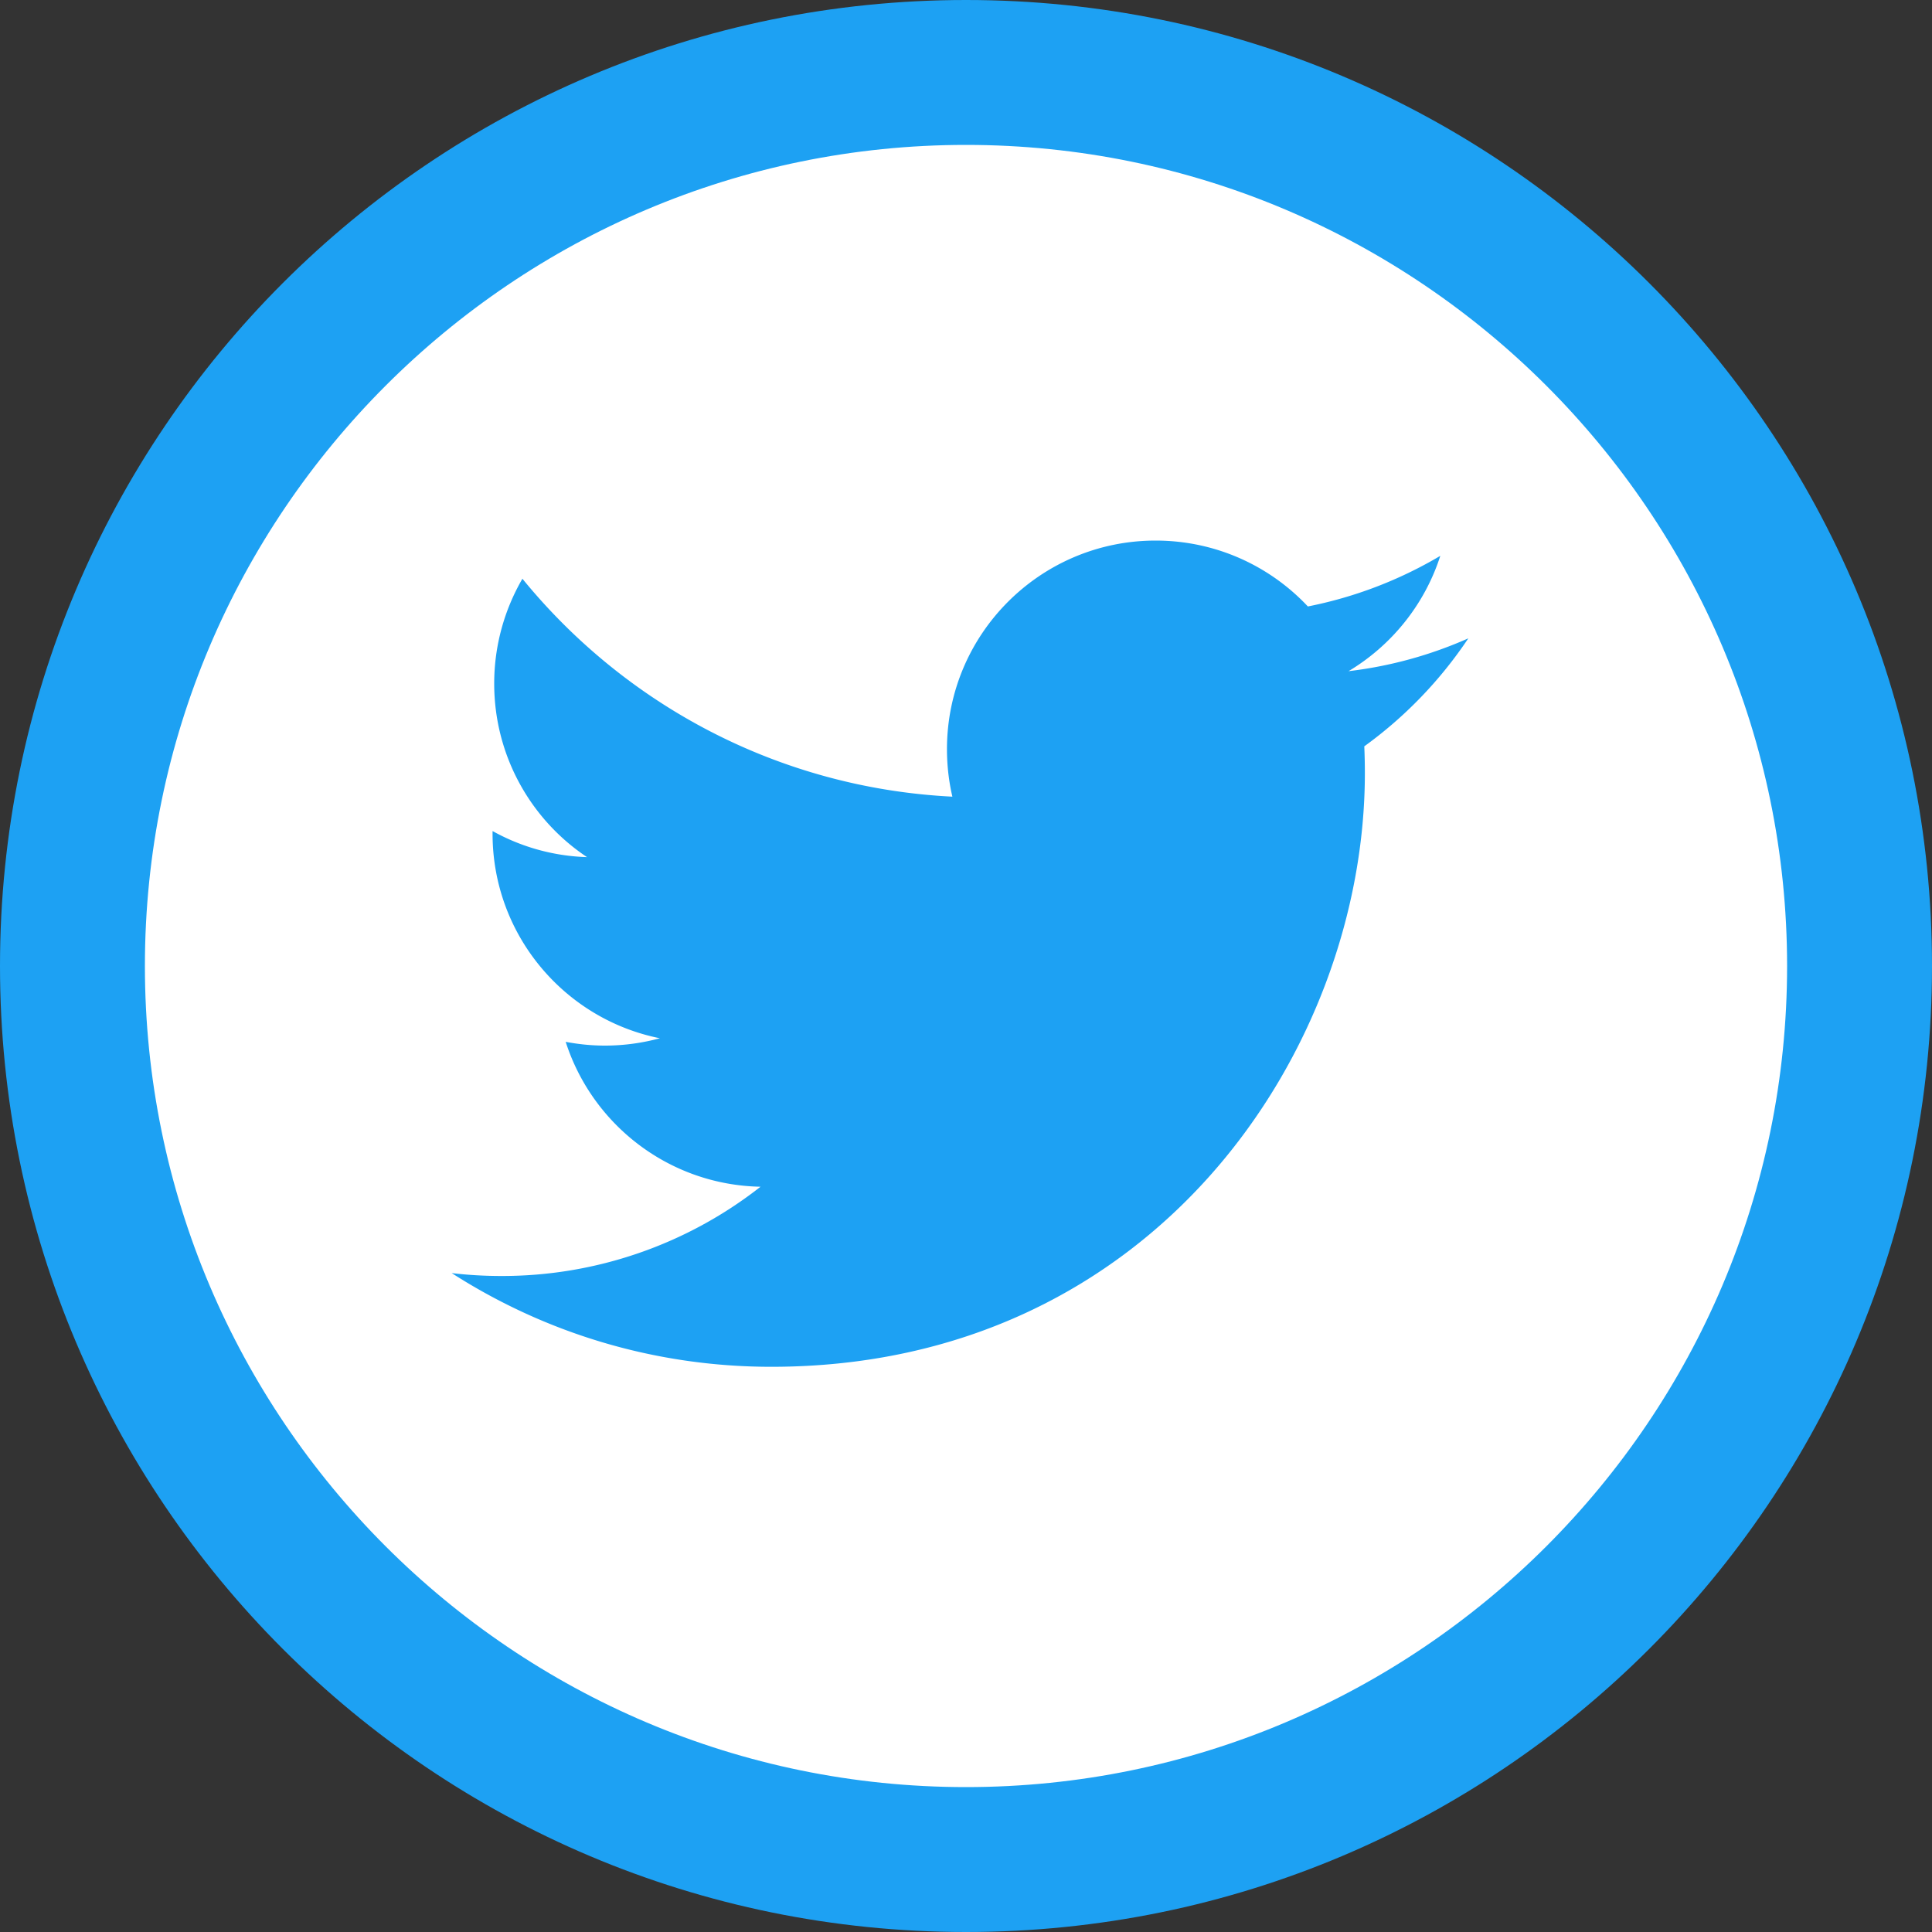
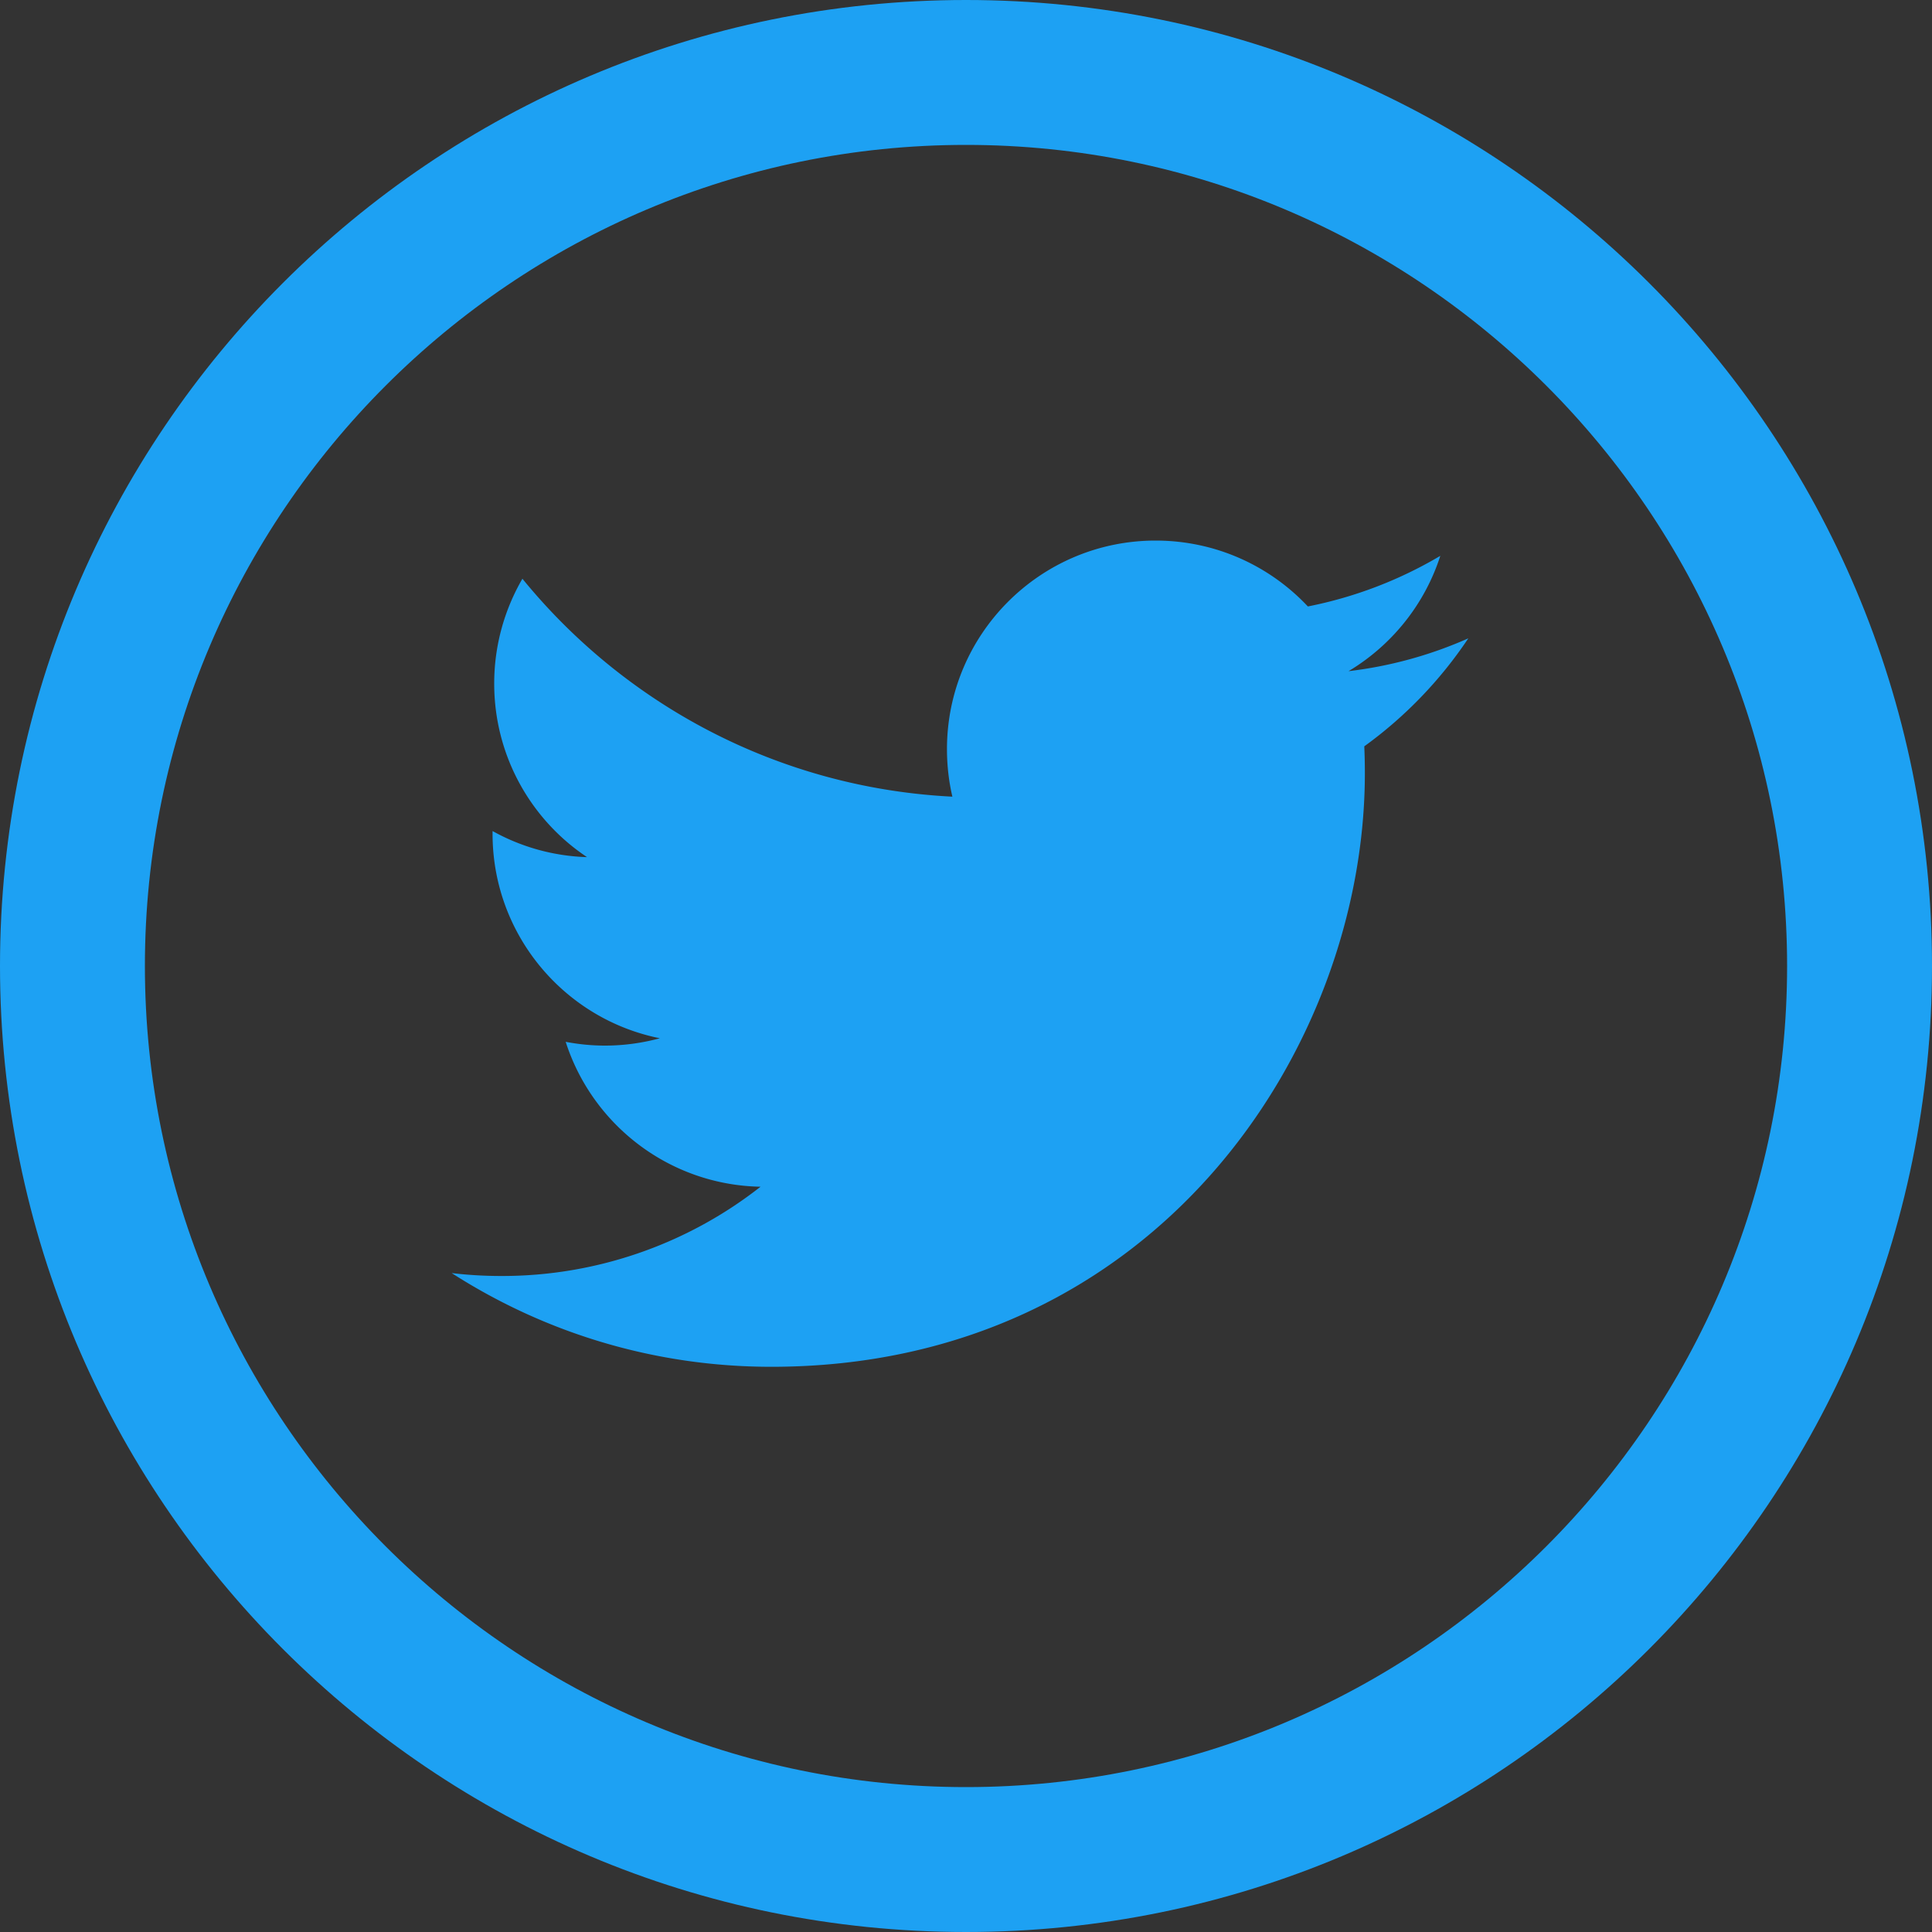
<svg xmlns="http://www.w3.org/2000/svg" version="1.1" id="Layer_1" x="0" y="0" viewBox="0 0 200 200" xml:space="preserve">
  <rect x="0" y="0" width="200" height="200" fill="#333333" stroke="none" />
  <style>.st1{fill:#1da1f3}</style>
-   <circle cx="100" cy="100" r="92.5" fill="#fff" />
  <path class="st1" d="M100 15c46.87 0 85 38.13 85 85s-38.13 85-85 85-85-38.13-85-85 38.13-85 85-85m0-15C44.77 0 0 44.77 0 100s44.77 100 100 100 100-44.77 100-100S155.23 0 100 0z" />
  <path class="st1" d="M79.85 141.49c39.72 0 61.44-32.91 61.44-61.44 0-.93-.02-1.87-.06-2.79 4.22-3.05 7.88-6.85 10.77-11.18a42.973 42.973 0 01-12.4 3.4c4.46-2.67 7.88-6.9 9.5-11.94a43.336 43.336 0 01-13.71 5.24c-3.94-4.2-9.55-6.82-15.76-6.82-11.92 0-21.6 9.67-21.6 21.59 0 1.69.19 3.34.56 4.92-17.95-.9-33.86-9.5-44.51-22.56-1.85 3.19-2.92 6.9-2.92 10.85 0 7.49 3.81 14.11 9.61 17.97-3.54-.11-6.87-1.08-9.78-2.7v.28c0 10.46 7.44 19.19 17.32 21.17-1.81.49-3.72.76-5.69.76-1.39 0-2.74-.14-4.06-.39 2.75 8.58 10.72 14.82 20.17 15a43.331 43.331 0 01-26.82 9.24c-1.74 0-3.46-.1-5.15-.3 9.55 6.13 20.89 9.7 33.09 9.7" />
</svg>